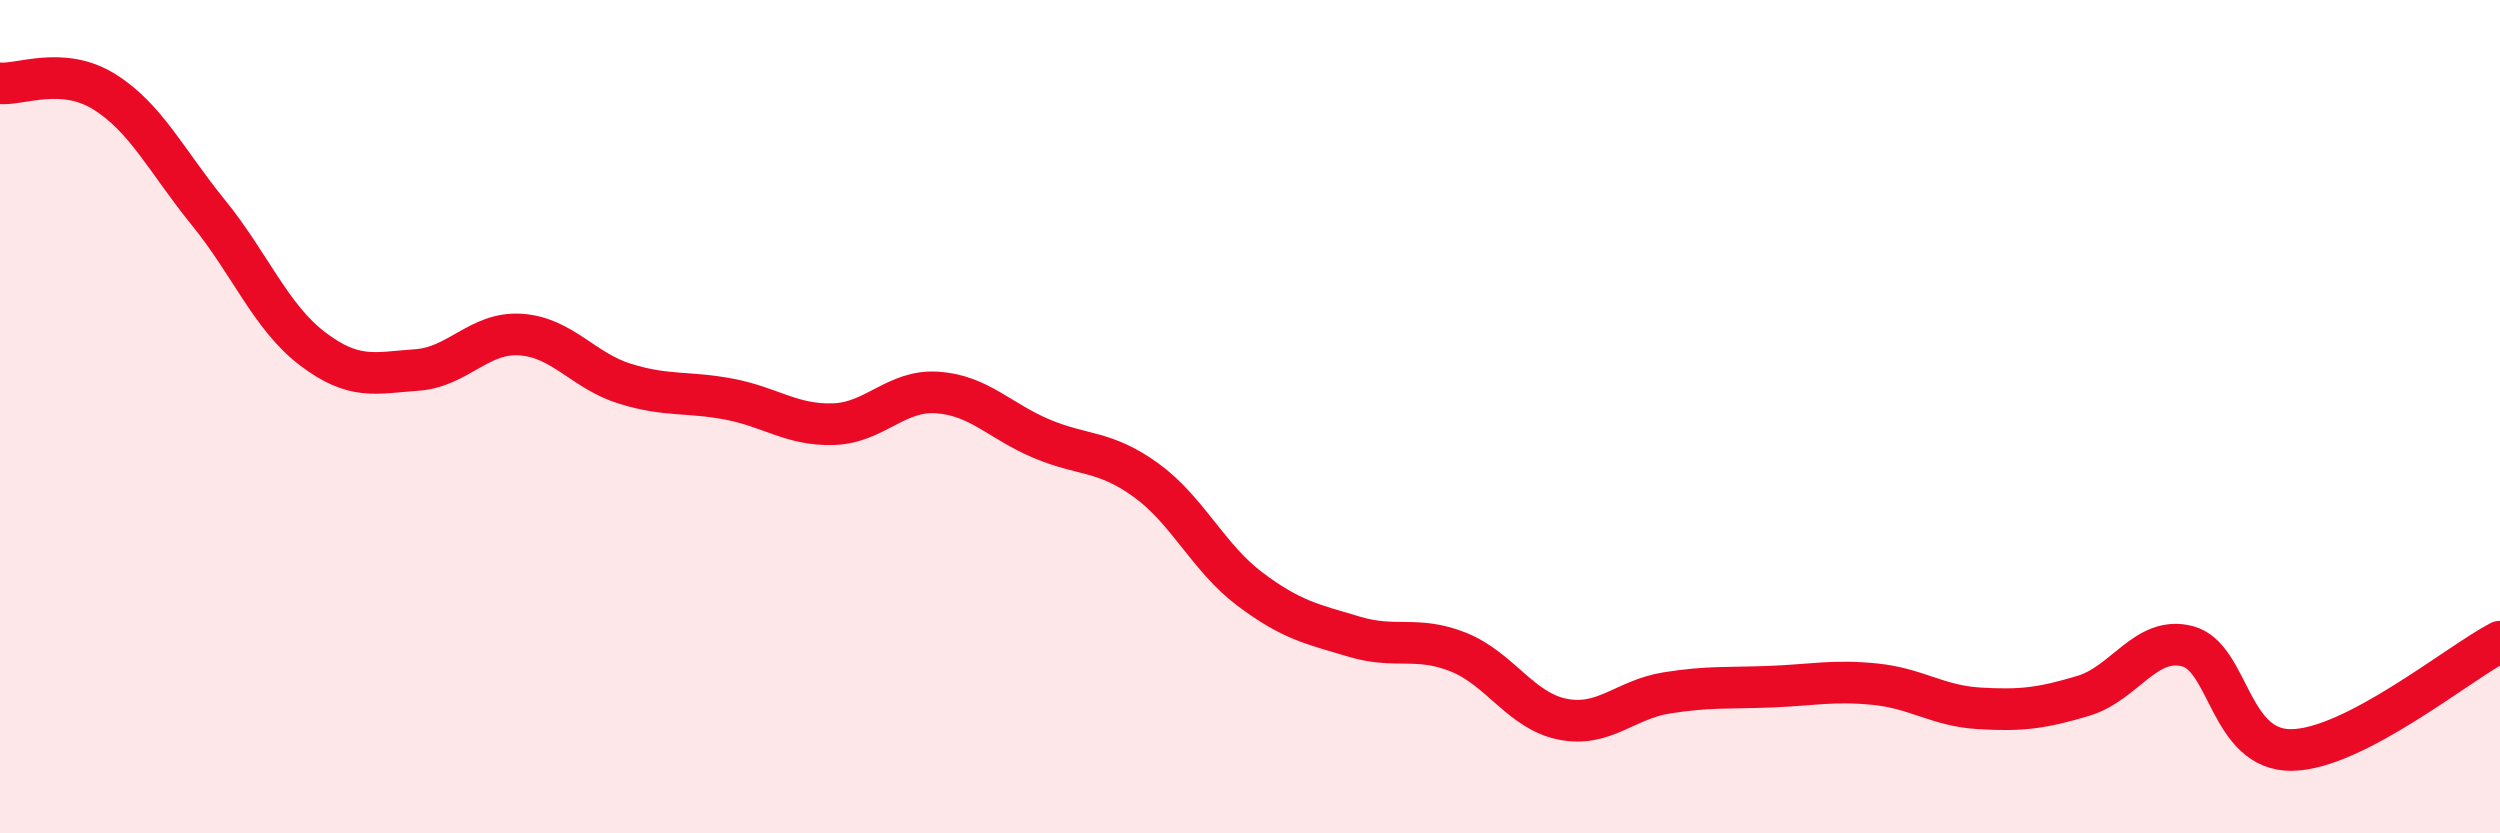
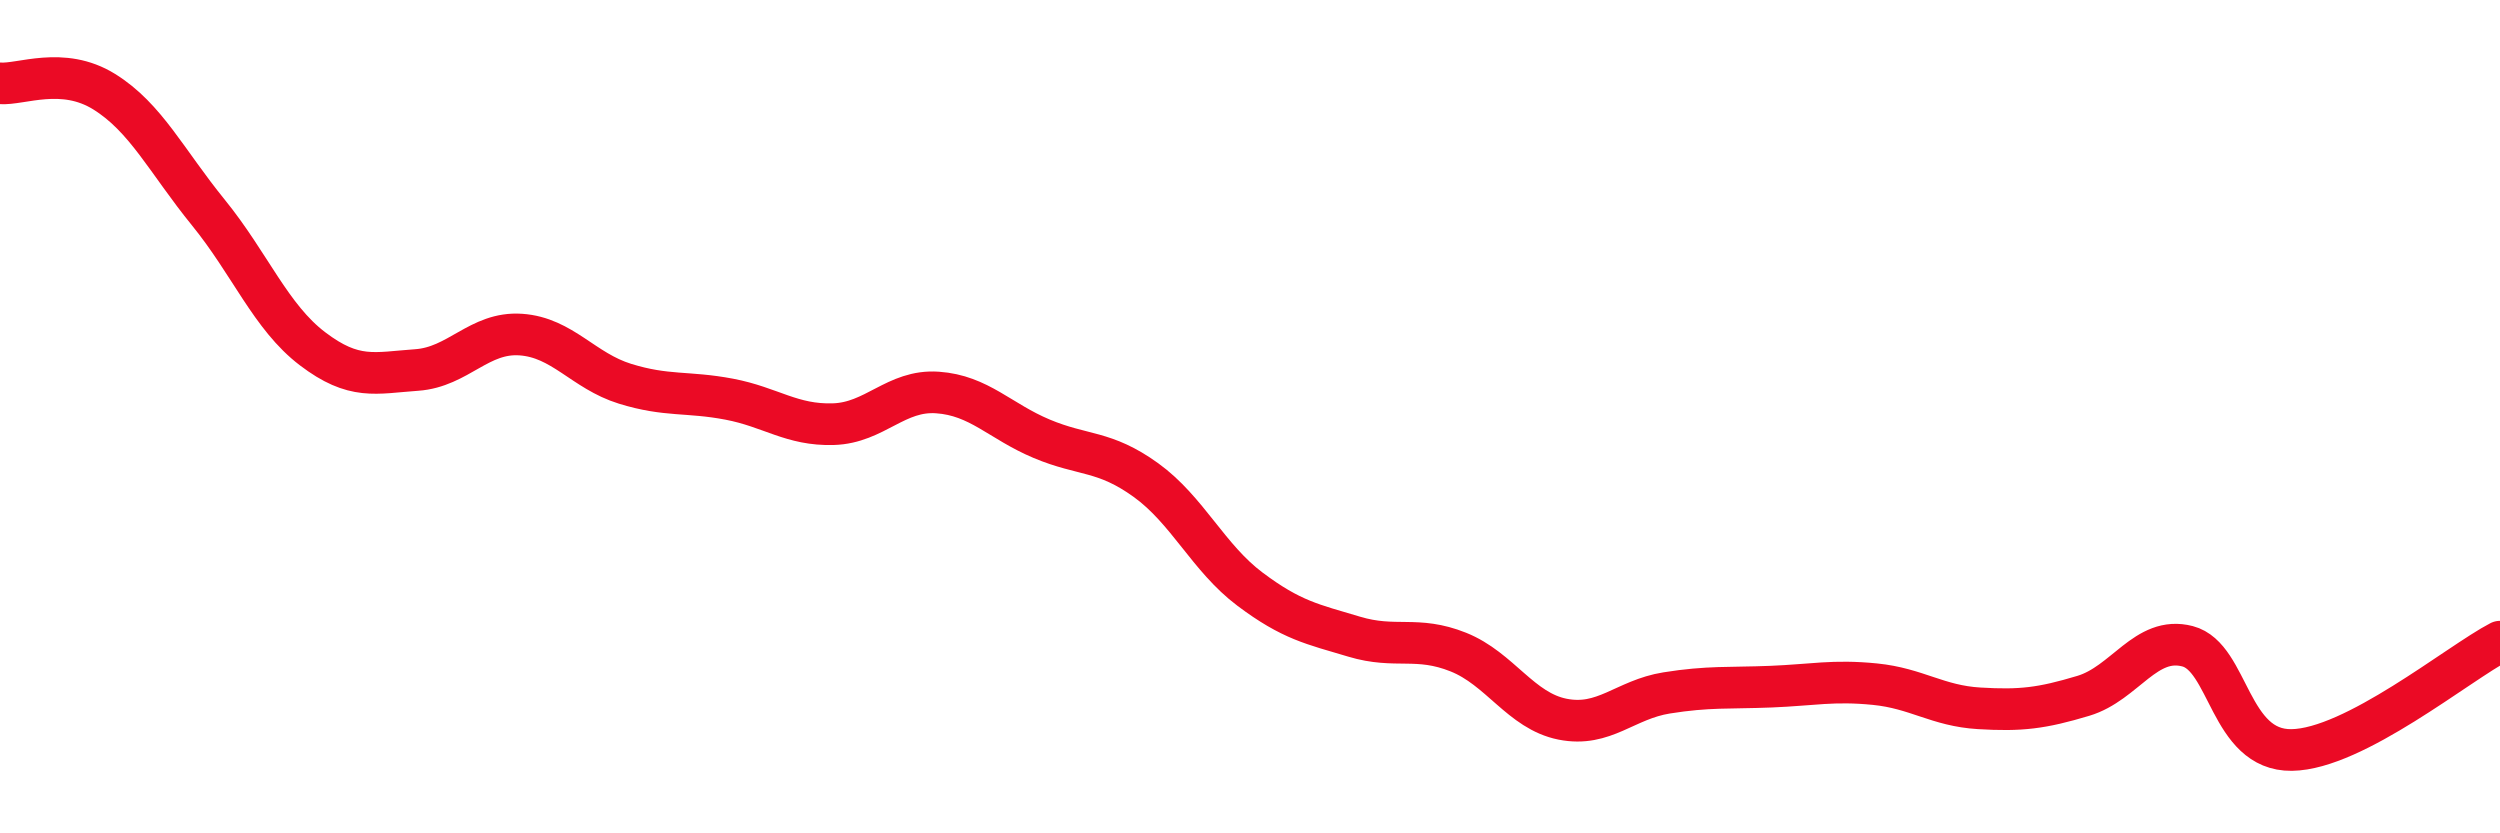
<svg xmlns="http://www.w3.org/2000/svg" width="60" height="20" viewBox="0 0 60 20">
-   <path d="M 0,2 C 0.5,2.04 1.5,1.58 2.5,2.2 C 3.5,2.82 4,3.87 5,5.1 C 6,6.33 6.5,7.61 7.5,8.37 C 8.5,9.13 9,8.95 10,8.88 C 11,8.81 11.5,7.96 12.5,8.03 C 13.5,8.1 14,8.9 15,9.21 C 16,9.52 16.5,9.39 17.5,9.58 C 18.5,9.77 19,10.21 20,10.18 C 21,10.15 21.5,9.35 22.5,9.42 C 23.5,9.49 24,10.11 25,10.53 C 26,10.95 26.5,10.8 27.5,11.52 C 28.5,12.24 29,13.39 30,14.14 C 31,14.89 31.5,14.98 32.5,15.28 C 33.5,15.58 34,15.25 35,15.65 C 36,16.05 36.5,17.06 37.5,17.26 C 38.5,17.46 39,16.79 40,16.63 C 41,16.47 41.5,16.52 42.5,16.48 C 43.5,16.44 44,16.32 45,16.42 C 46,16.52 46.5,16.94 47.5,17 C 48.5,17.06 49,17 50,16.7 C 51,16.4 51.5,15.25 52.5,15.51 C 53.5,15.77 53.5,18.02 55,18 C 56.5,17.98 59,15.92 60,15.4L60 20L0 20Z" fill="#EB0A25" opacity="0.1" stroke-linecap="round" stroke-linejoin="round" />
  <path d="M 0,2 C 0.5,2.04 1.5,1.58 2.5,2.2 C 3.5,2.82 4,3.87 5,5.1 C 6,6.33 6.5,7.61 7.5,8.37 C 8.5,9.13 9,8.95 10,8.88 C 11,8.81 11.5,7.96 12.5,8.03 C 13.5,8.1 14,8.9 15,9.21 C 16,9.52 16.5,9.39 17.5,9.58 C 18.5,9.77 19,10.21 20,10.18 C 21,10.15 21.5,9.35 22.5,9.42 C 23.5,9.49 24,10.11 25,10.53 C 26,10.95 26.5,10.8 27.5,11.52 C 28.5,12.24 29,13.39 30,14.14 C 31,14.89 31.5,14.98 32.5,15.28 C 33.5,15.58 34,15.25 35,15.65 C 36,16.05 36.5,17.06 37.5,17.26 C 38.5,17.46 39,16.79 40,16.63 C 41,16.47 41.5,16.52 42.5,16.48 C 43.5,16.44 44,16.32 45,16.42 C 46,16.52 46.5,16.94 47.5,17 C 48.5,17.06 49,17 50,16.7 C 51,16.4 51.5,15.25 52.5,15.51 C 53.5,15.77 53.5,18.02 55,18 C 56.5,17.98 59,15.92 60,15.4" stroke="#EB0A25" stroke-width="1" fill="none" stroke-linecap="round" stroke-linejoin="round" />
</svg>